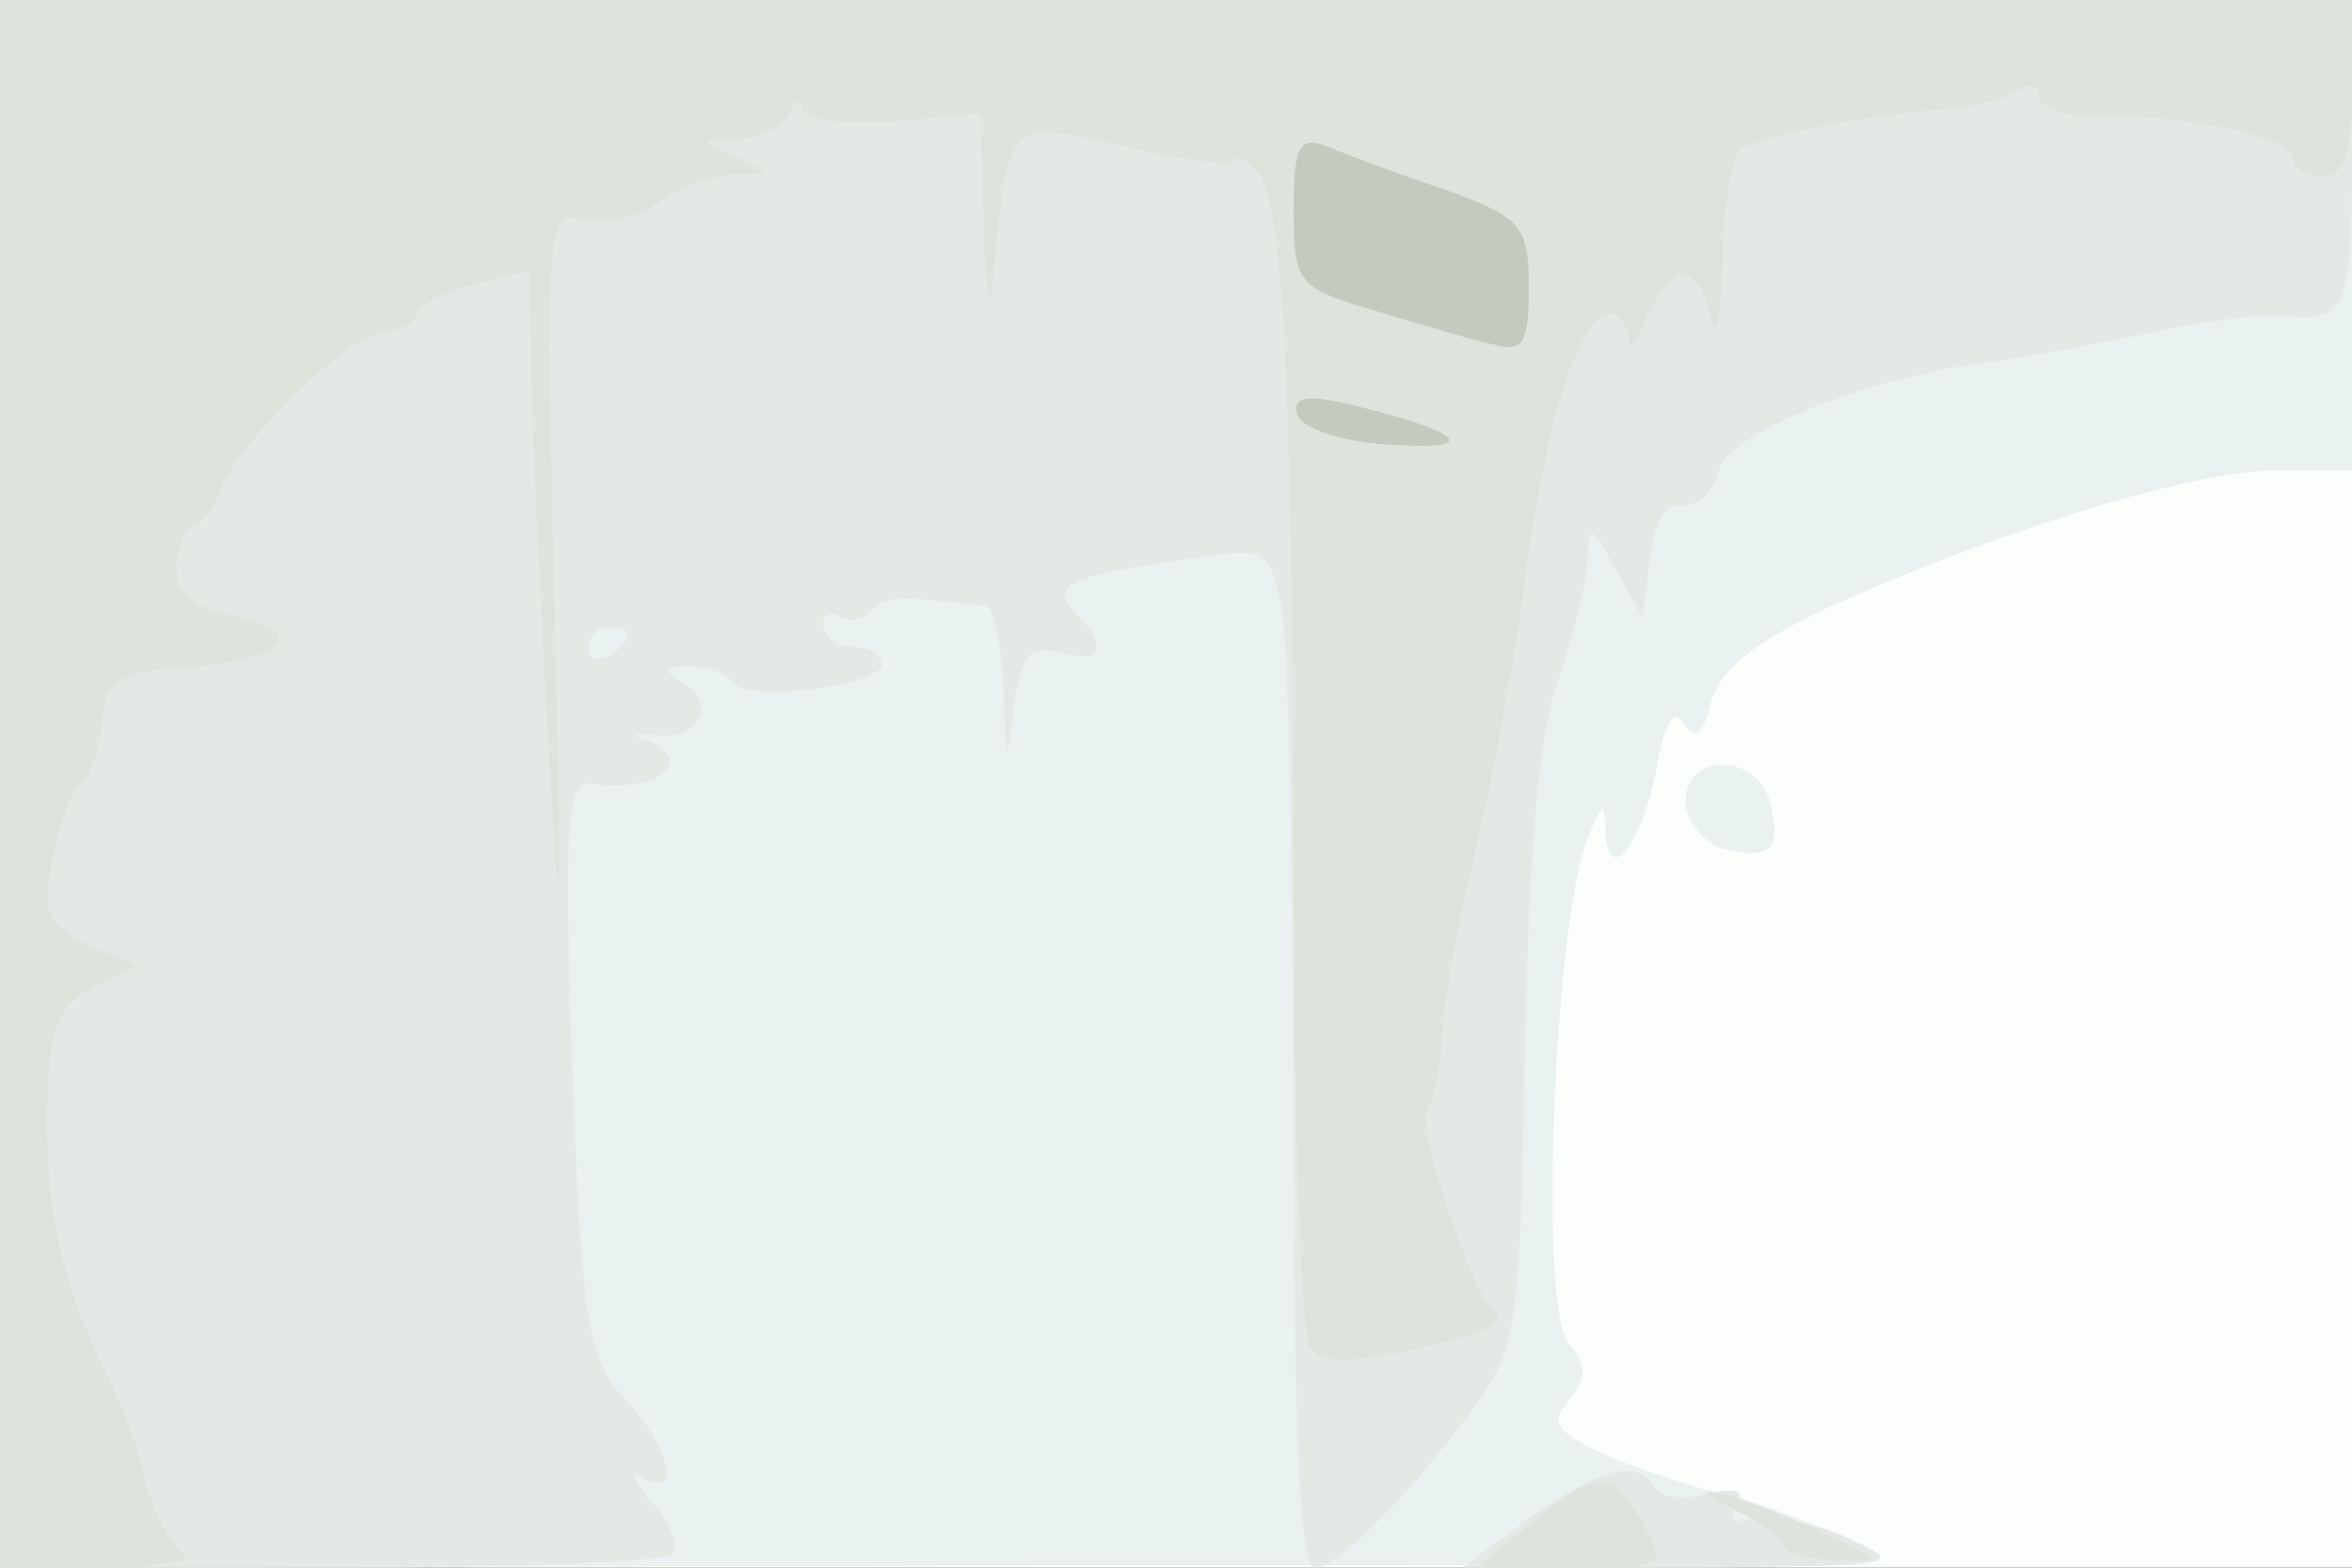
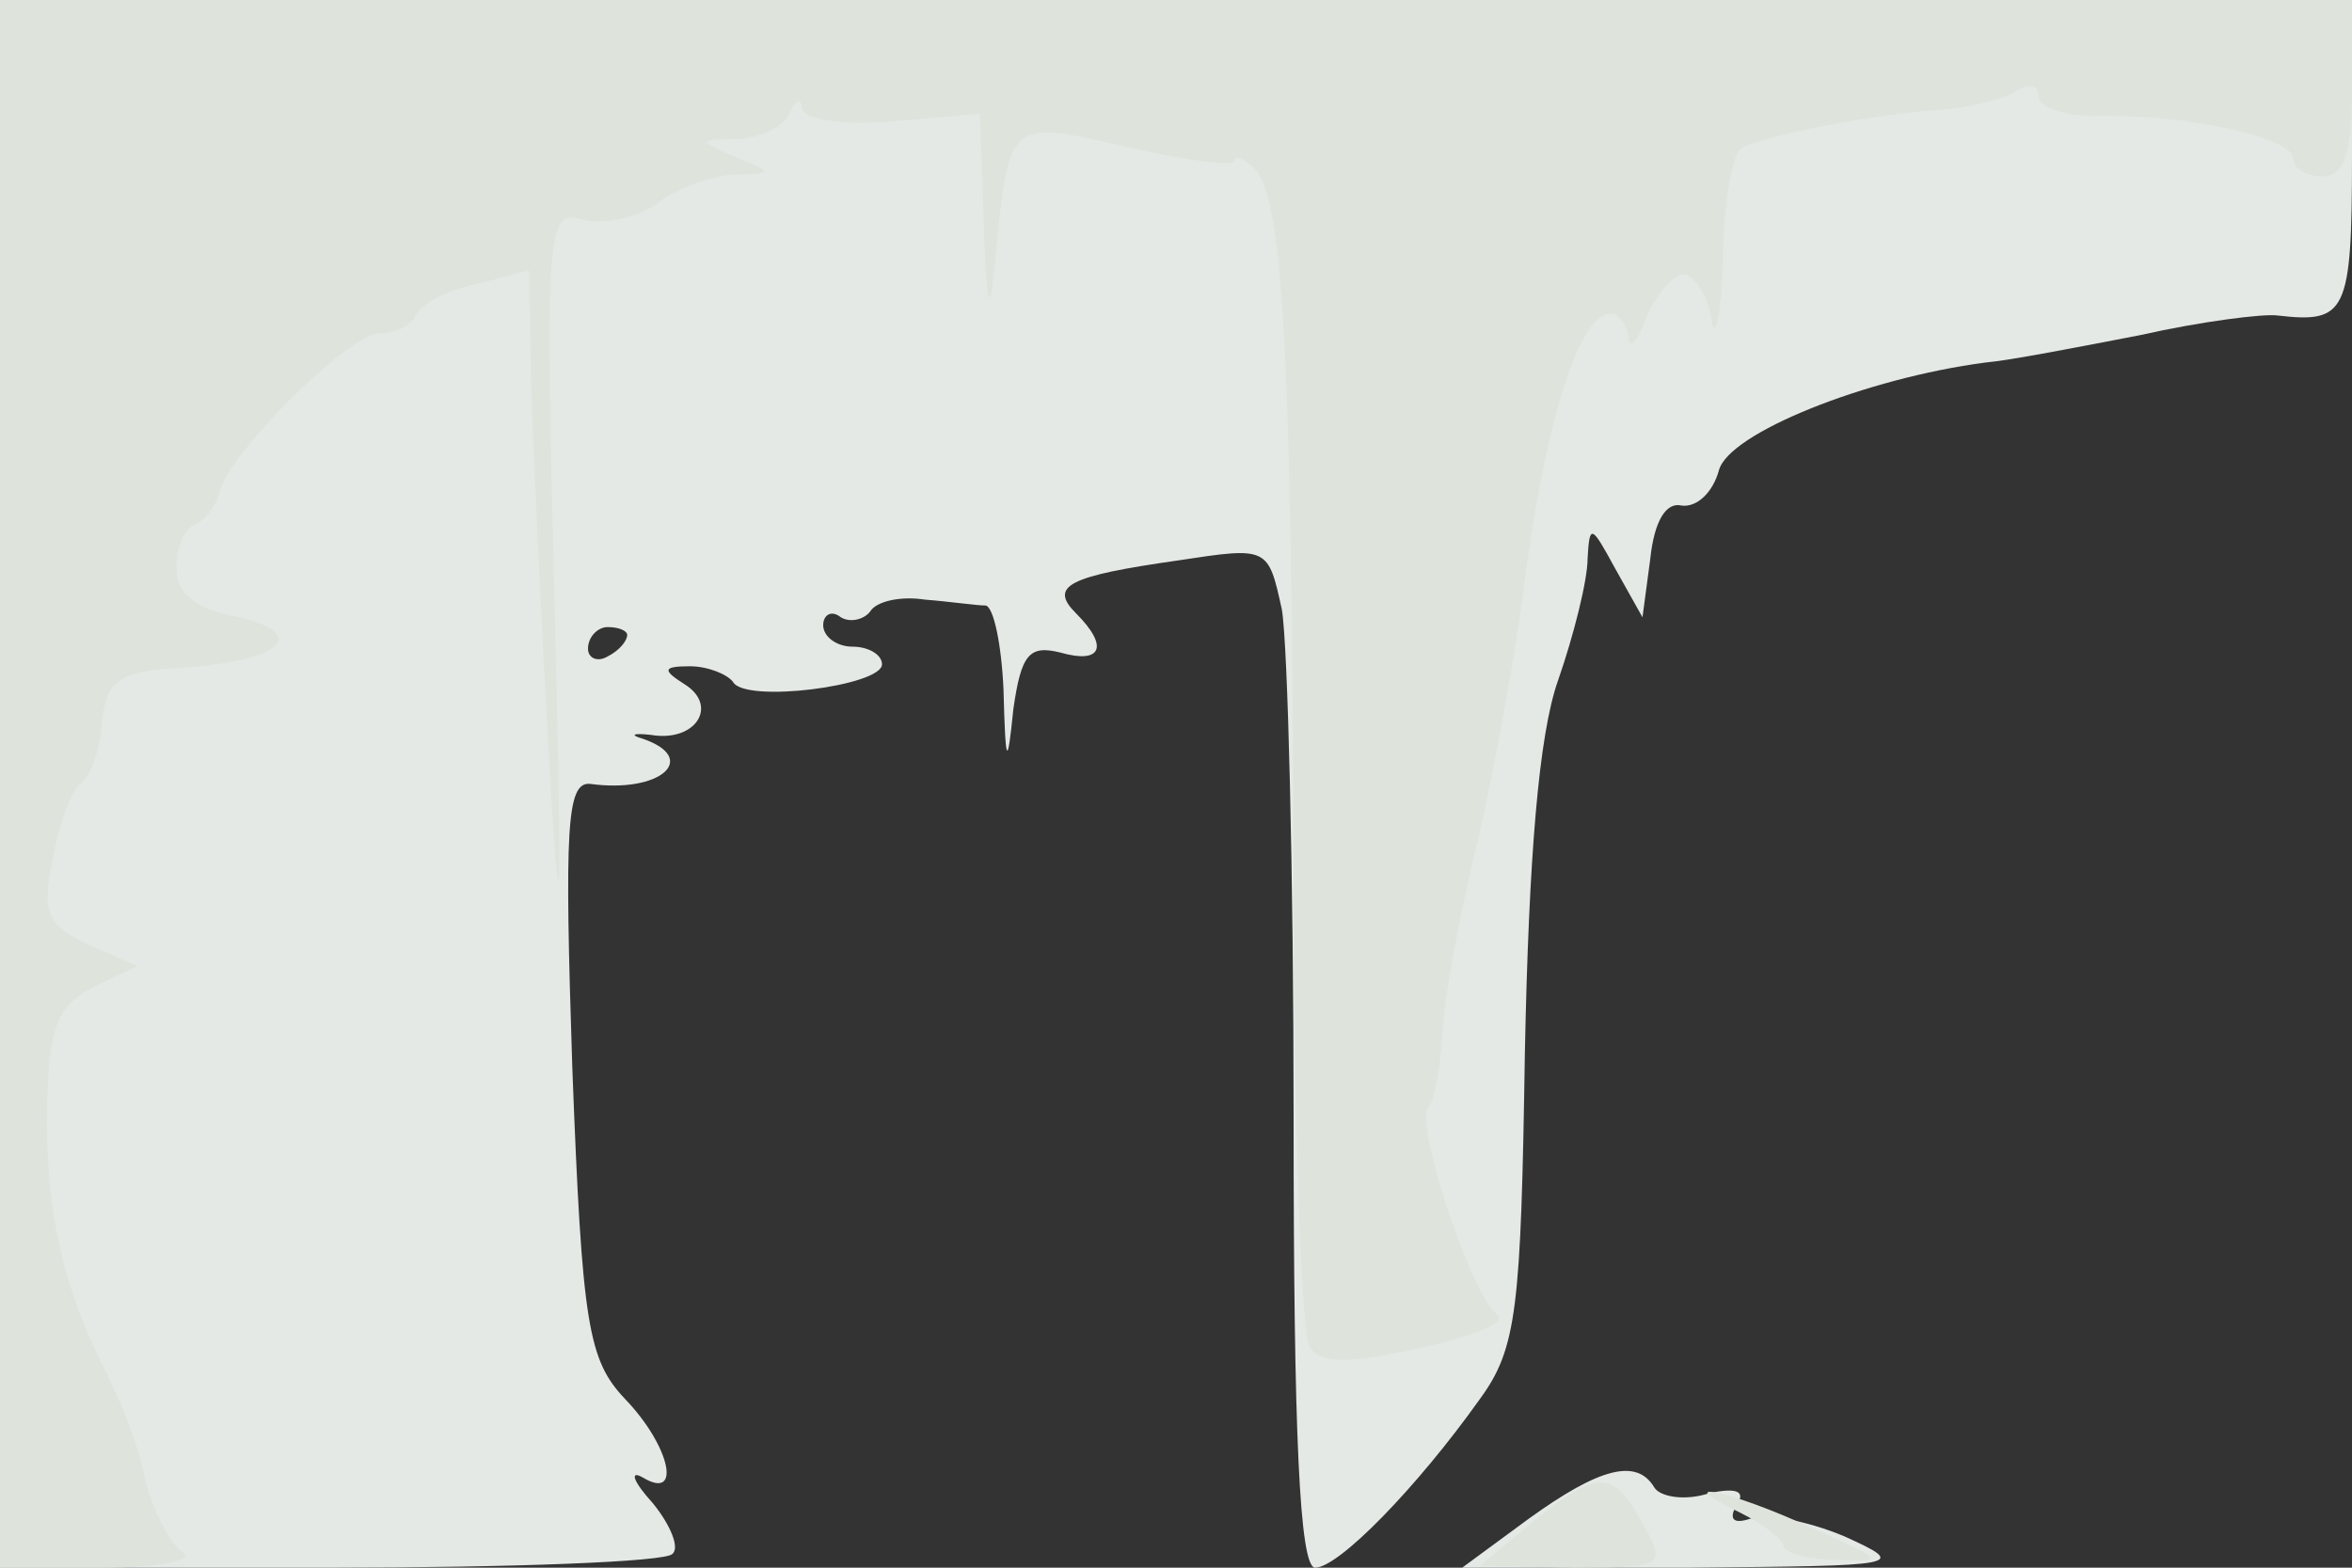
<svg xmlns="http://www.w3.org/2000/svg" width="120" height="80">
  <rect width="100%" height="100%" fill="#333333" stroke="none" />
  <g>
    <svg width="120" height="80" />
    <svg width="120" height="80" version="1.0" viewBox="0 0 120 80">
      <g fill="#fbfefa" transform="matrix(.1 0 0 -.1 0 80)">
-         <path d="M0 400V0h1200v800H0V400z" />
-       </g>
+         </g>
    </svg>
    <svg width="120" height="80" version="1.0" viewBox="0 0 120 80">
      <g fill="#e9f2f1" transform="matrix(.1 0 0 -.1 0 80)">
-         <path d="M0 400V0l488 1c487 0 487 0 442 19-25 10-50 19-56 19-6 1-28 8-49 16-30 13-35 18-25 30s10 18 0 30c-15 18-7 216 10 257 7 18 9 19 9 5 1-30 18-10 26 30 4 24 9 32 14 24 6-9 10-6 14 11 5 17 23 31 64 50 88 39 183 68 225 68h38v240H0V400zm860-9c0-10 9-21 19-24 25-6 30-1 24 24-7 25-43 25-43 0z" />
-       </g>
+         </g>
    </svg>
    <svg width="120" height="80" version="1.0" viewBox="0 0 120 80">
      <g fill="#e4e9e6" transform="matrix(.1 0 0 -.1 0 80)">
        <path d="M0 400V0h168c93 0 172 3 175 7 4 3-1 15-10 26-10 11-12 17-5 13 20-12 14 16-9 40-19 20-22 38-27 169-4 122-3 146 9 145 36-5 56 13 27 23-7 2-5 3 4 2 23-4 35 15 17 26-11 7-11 9 3 9 9 0 19-4 22-8 6-11 76-2 76 9 0 5-7 9-15 9s-15 5-15 11c0 5 4 8 9 4 5-3 12-1 15 3 3 5 15 8 28 6 13-1 26-3 31-3 4-1 8-20 9-43 1-39 2-40 5-10 4 28 8 33 24 29 21-6 25 3 8 20-14 14-4 19 52 27 46 7 46 7 53-25 3-17 6-134 6-260 0-160 3-229 11-229 12 0 52 41 84 86 19 26 21 46 23 177 2 99 7 162 17 190 8 23 15 51 15 62 1 18 2 17 14-5l14-25 4 30c2 19 8 29 16 27 8-1 16 7 19 18 5 19 75 47 136 55 12 1 48 8 79 14 31 7 63 11 70 10 35-4 38 1 38 81v80H0V400zm320 76c0-3-4-8-10-11-5-3-10-1-10 4 0 6 5 11 10 11 6 0 10-2 10-4zM780 25 746 0h115c110 1 113 1 80 16-19 8-41 12-48 9-9-3-11 0-7 7 5 7 0 9-14 6-12-4-25-2-28 3-9 15-28 10-64-16z" />
      </g>
    </svg>
    <svg width="120" height="80" version="1.0" viewBox="0 0 120 80">
      <g fill="#dee3dc" transform="matrix(.1 0 0 -.1 0 80)">
        <path d="M0 400V0h53c28 0 47 4 40 8-6 4-15 21-19 37-3 17-13 41-20 55-22 43-31 83-30 135 1 41 5 51 23 61l23 11-25 11c-21 10-24 16-18 44 3 18 10 36 15 39 4 3 9 16 10 30 2 21 8 26 37 28 53 3 71 17 33 26-22 4-32 12-32 25 0 10 4 20 9 22s11 9 13 17c5 20 66 81 82 81 8 0 16 4 18 9s15 13 31 16l27 7 1-58c1-33 5-117 9-189 6-103 7-88 3 74-5 197-4 204 14 199 11-3 28 1 38 8 10 8 28 14 39 15 21 0 21 1 1 9-19 8-19 9 2 9 12 1 24 7 26 14 3 6 6 7 6 2 1-6 20-9 46-7l45 4 2-58c1-37 3-46 5-24 8 81 6 79 68 65 30-7 55-10 55-7s5 1 10-4c15-15 19-99 20-359 0-126 4-235 8-242 5-9 20-9 56-1 27 6 45 13 40 17-13 9-43 99-35 106 3 4 6 21 7 39s9 61 18 97c8 35 20 98 25 141 11 77 27 128 43 128 4 0 8-6 9-12 0-7 4-3 9 10 5 12 14 22 19 22s12-10 14-22c2-13 5 0 6 29 0 28 5 54 9 57 11 7 70 18 102 20 14 1 31 5 38 9 7 5 12 4 12-2s15-11 33-10c44 0 97-11 97-22 0-5 7-9 15-9 11 0 15 12 15 45v45H0V400zM784 25 755 1l48-1c44 0 47 1 37 19-16 31-24 32-56 6zm104 3c12-6 22-14 22-17s12-7 28-7c24-1 23 0-13 16-43 20-75 26-37 8z" />
      </g>
    </svg>
    <svg width="120" height="80" version="1.0" viewBox="0 0 120 80">
      <g fill="#c4cbbe" transform="matrix(.1 0 0 -.1 0 80)">
-         <path d="M660 693c0-38 2-40 43-52 23-7 50-15 60-17 14-4 17 1 17 29 0 32-4 36-42 50-24 8-51 18-60 22-15 6-18 1-18-32zm2-105c3-7 24-14 49-15 46-3 35 7-24 21-21 5-28 3-25-6z" />
-       </g>
+         </g>
    </svg>
  </g>
</svg>